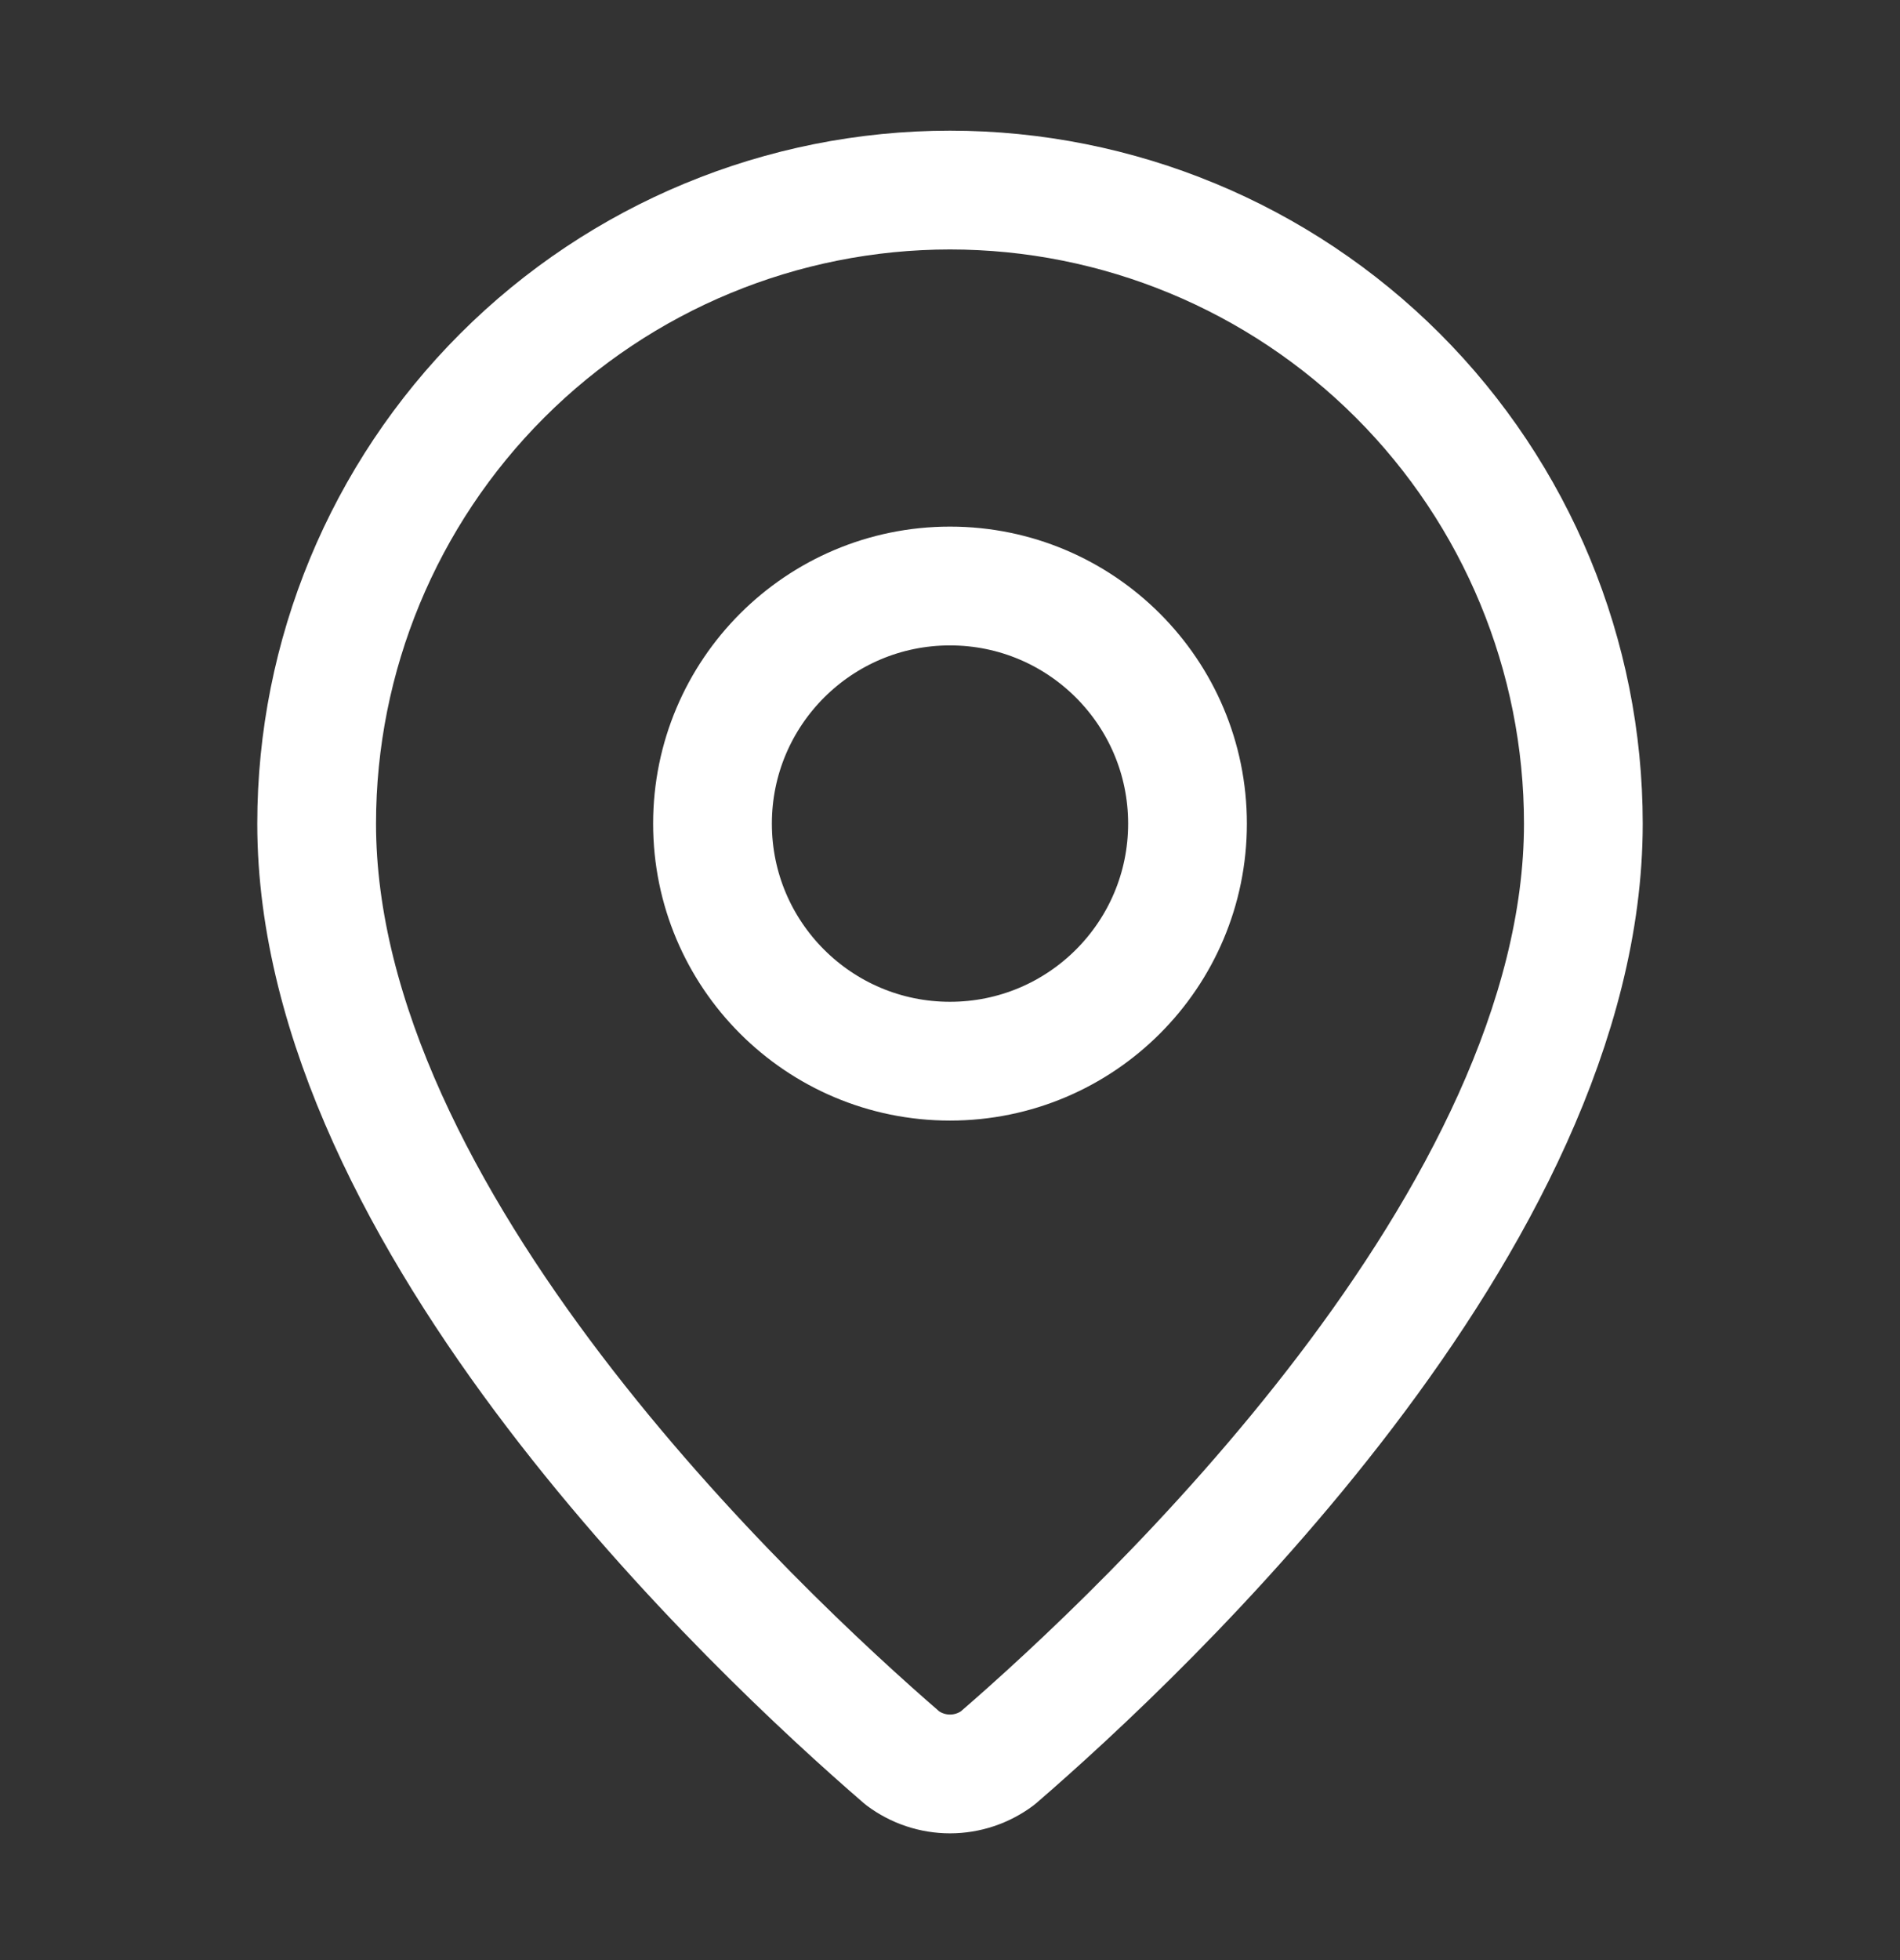
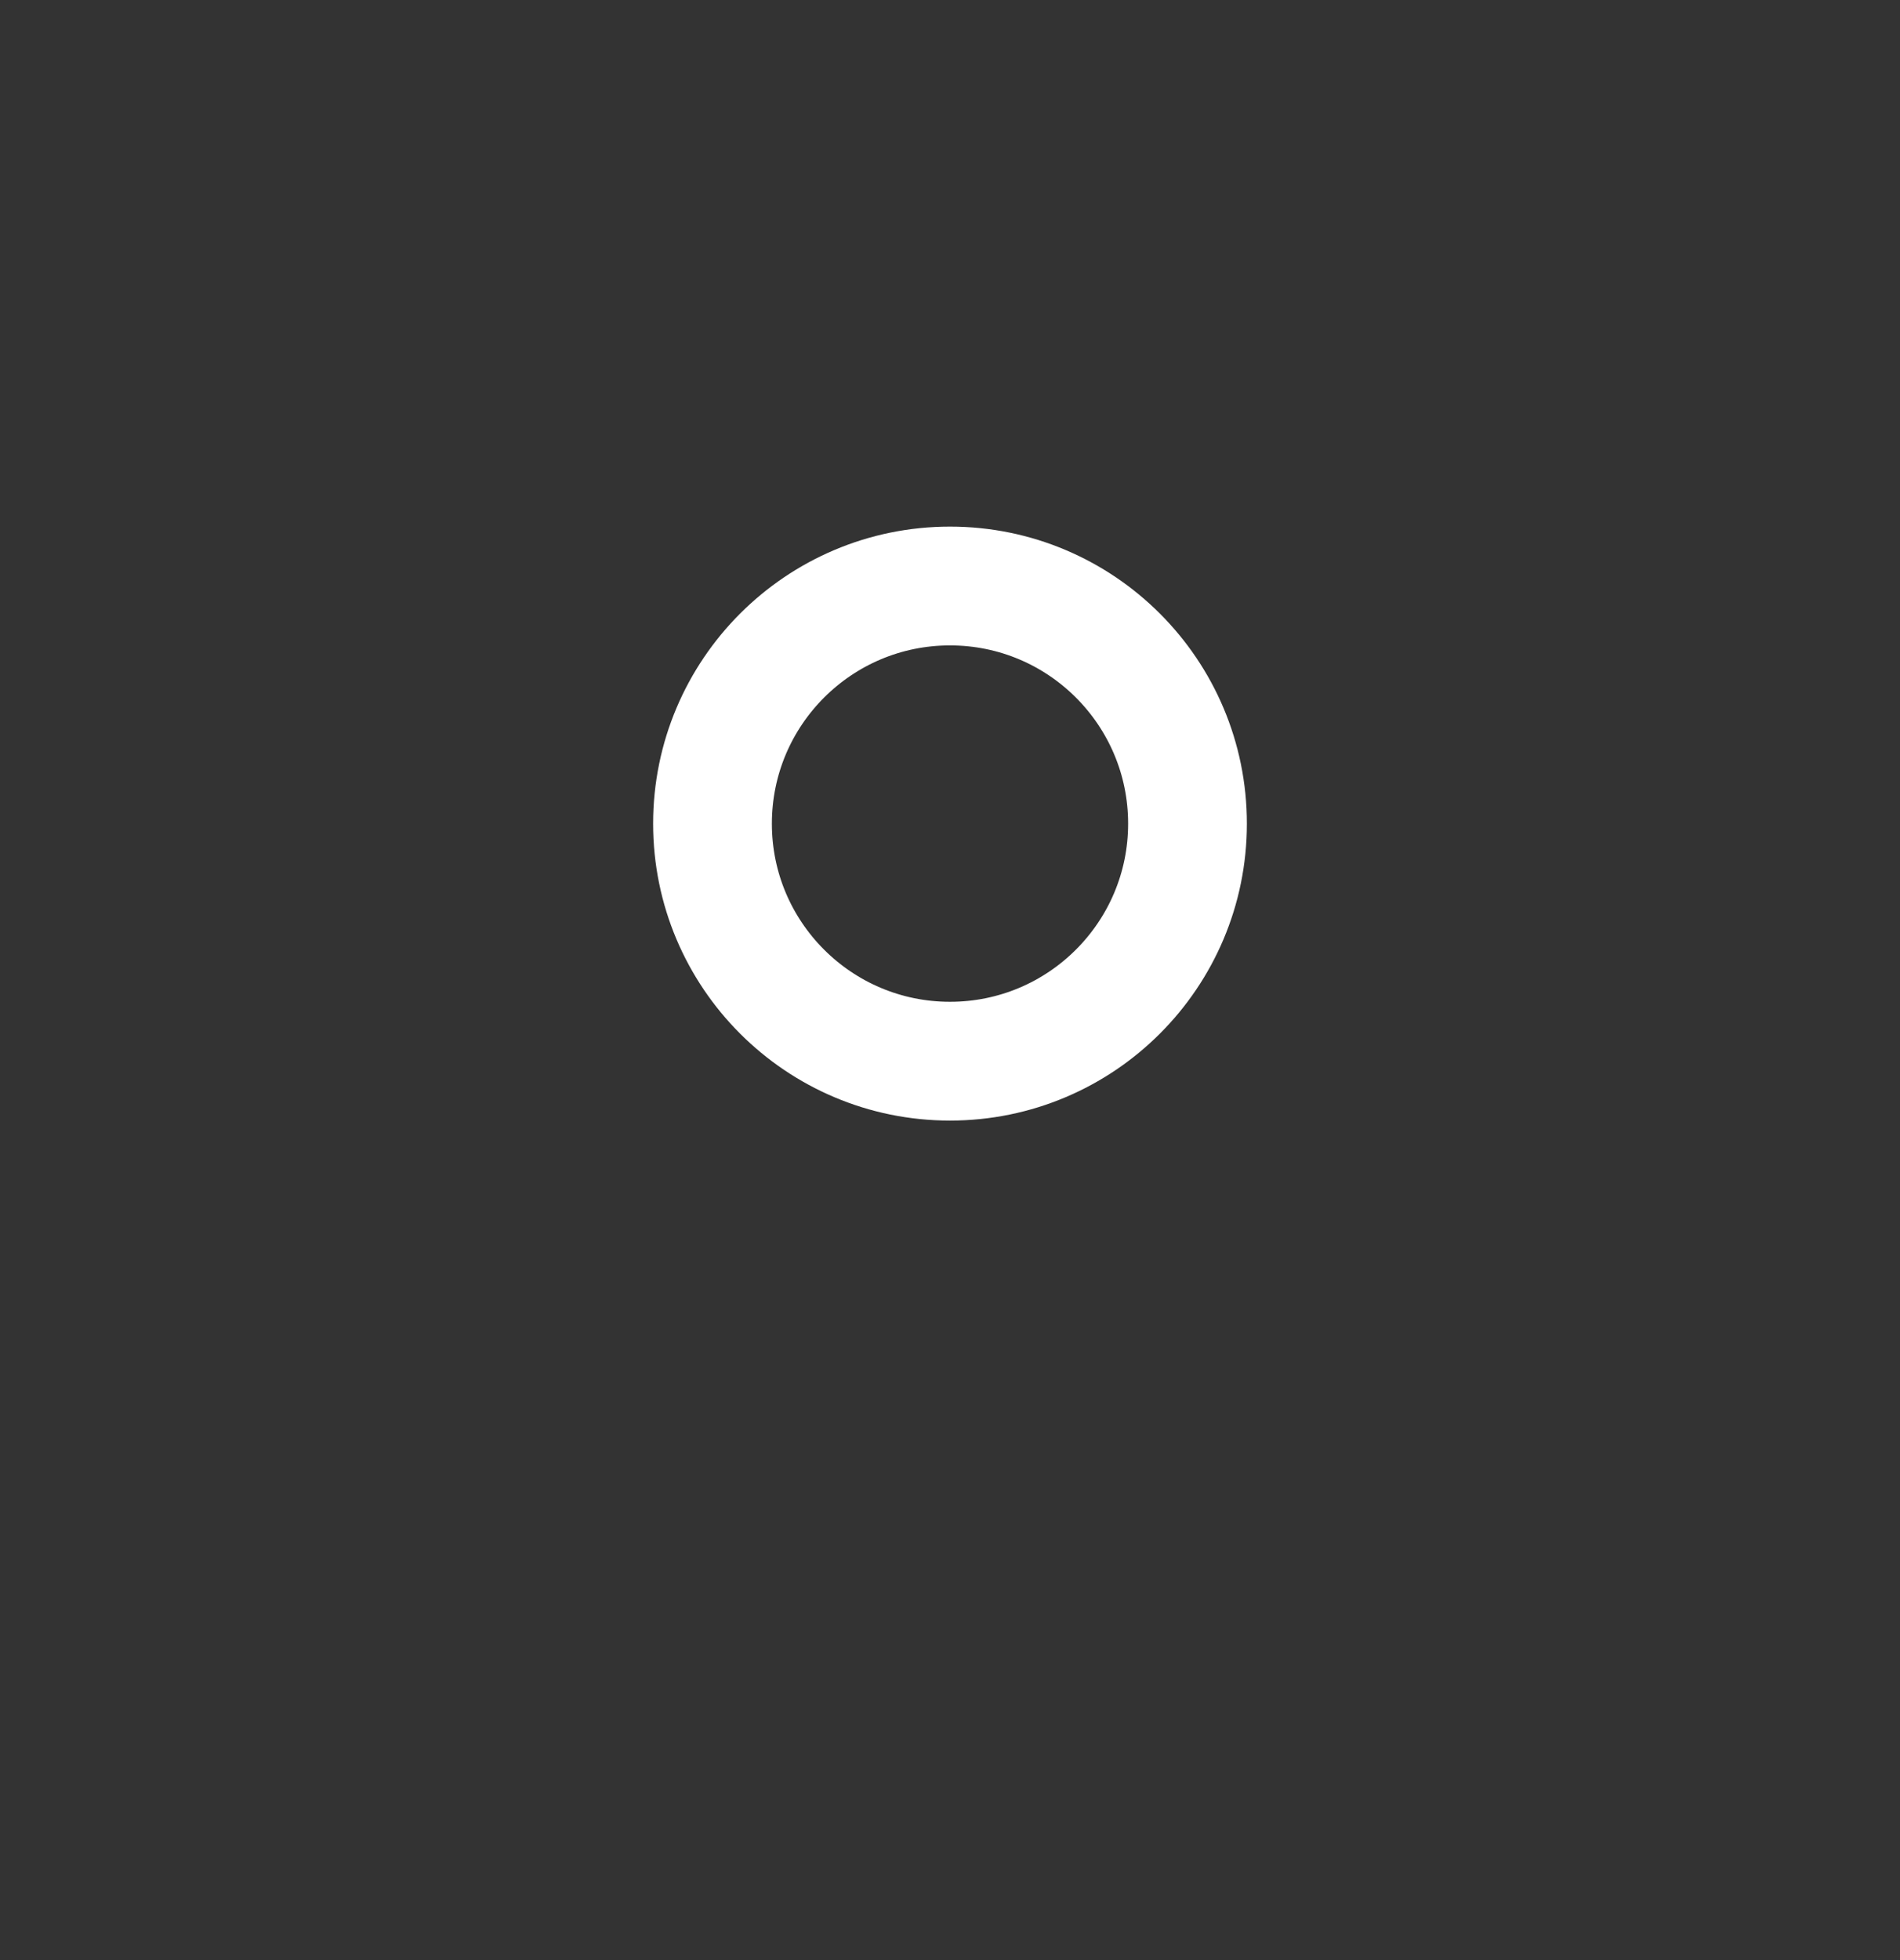
<svg xmlns="http://www.w3.org/2000/svg" width="32" height="33" viewBox="0 0 32 33" fill="none">
  <rect x="0" y="0" width="32" height="33" fill="#333333" stroke="none" />
-   <path d="M26.667 13.867C26.667 20.524 19.282 27.457 16.802 29.599C16.57 29.772 16.289 29.866 16 29.866C15.711 29.866 15.43 29.772 15.199 29.599C12.719 27.457 5.333 20.524 5.333 13.867C5.333 11.038 6.457 8.325 8.458 6.324C10.458 4.324 13.171 3.2 16 3.2C18.829 3.2 21.542 4.324 23.543 6.324C25.543 8.325 26.667 11.038 26.667 13.867Z" stroke="white" stroke-width="2" stroke-linecap="round" stroke-linejoin="round" />
  <path d="M16 17.866C18.209 17.866 20 16.076 20 13.867C20 11.657 18.209 9.866 16 9.866C13.791 9.866 12 11.657 12 13.867C12 16.076 13.791 17.866 16 17.866Z" stroke="white" stroke-width="2" stroke-linecap="round" stroke-linejoin="round" />
</svg>